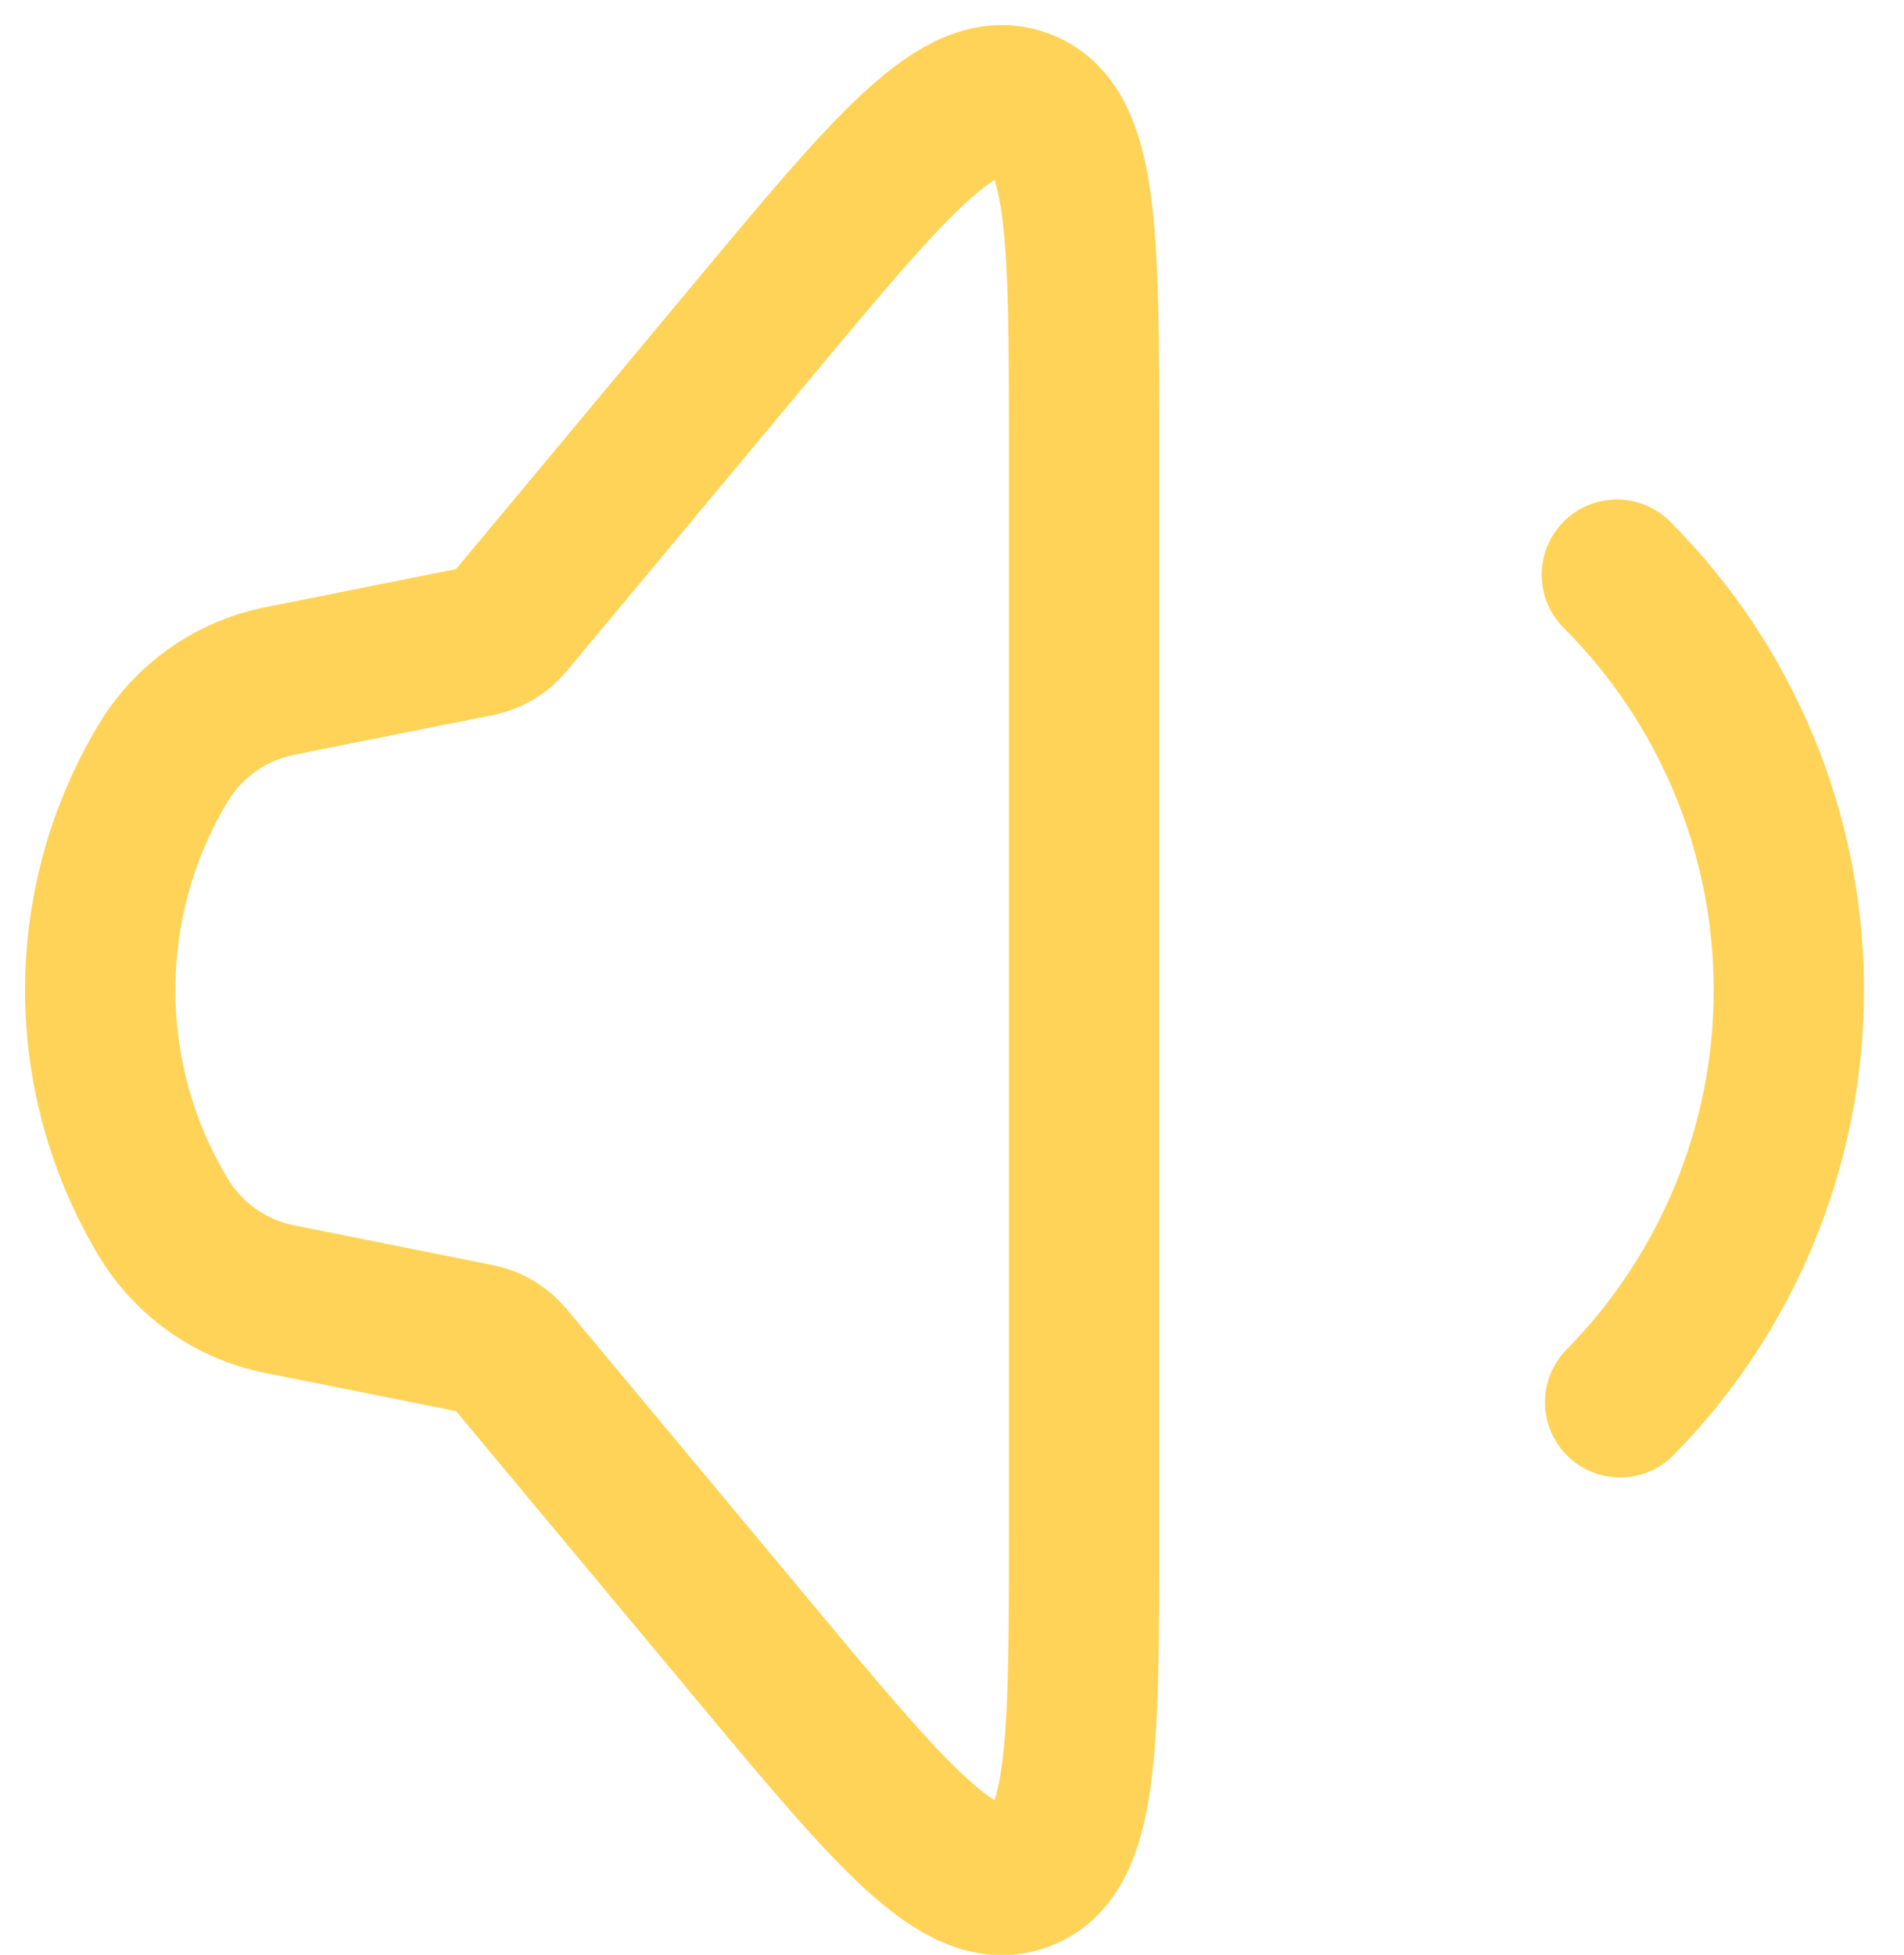
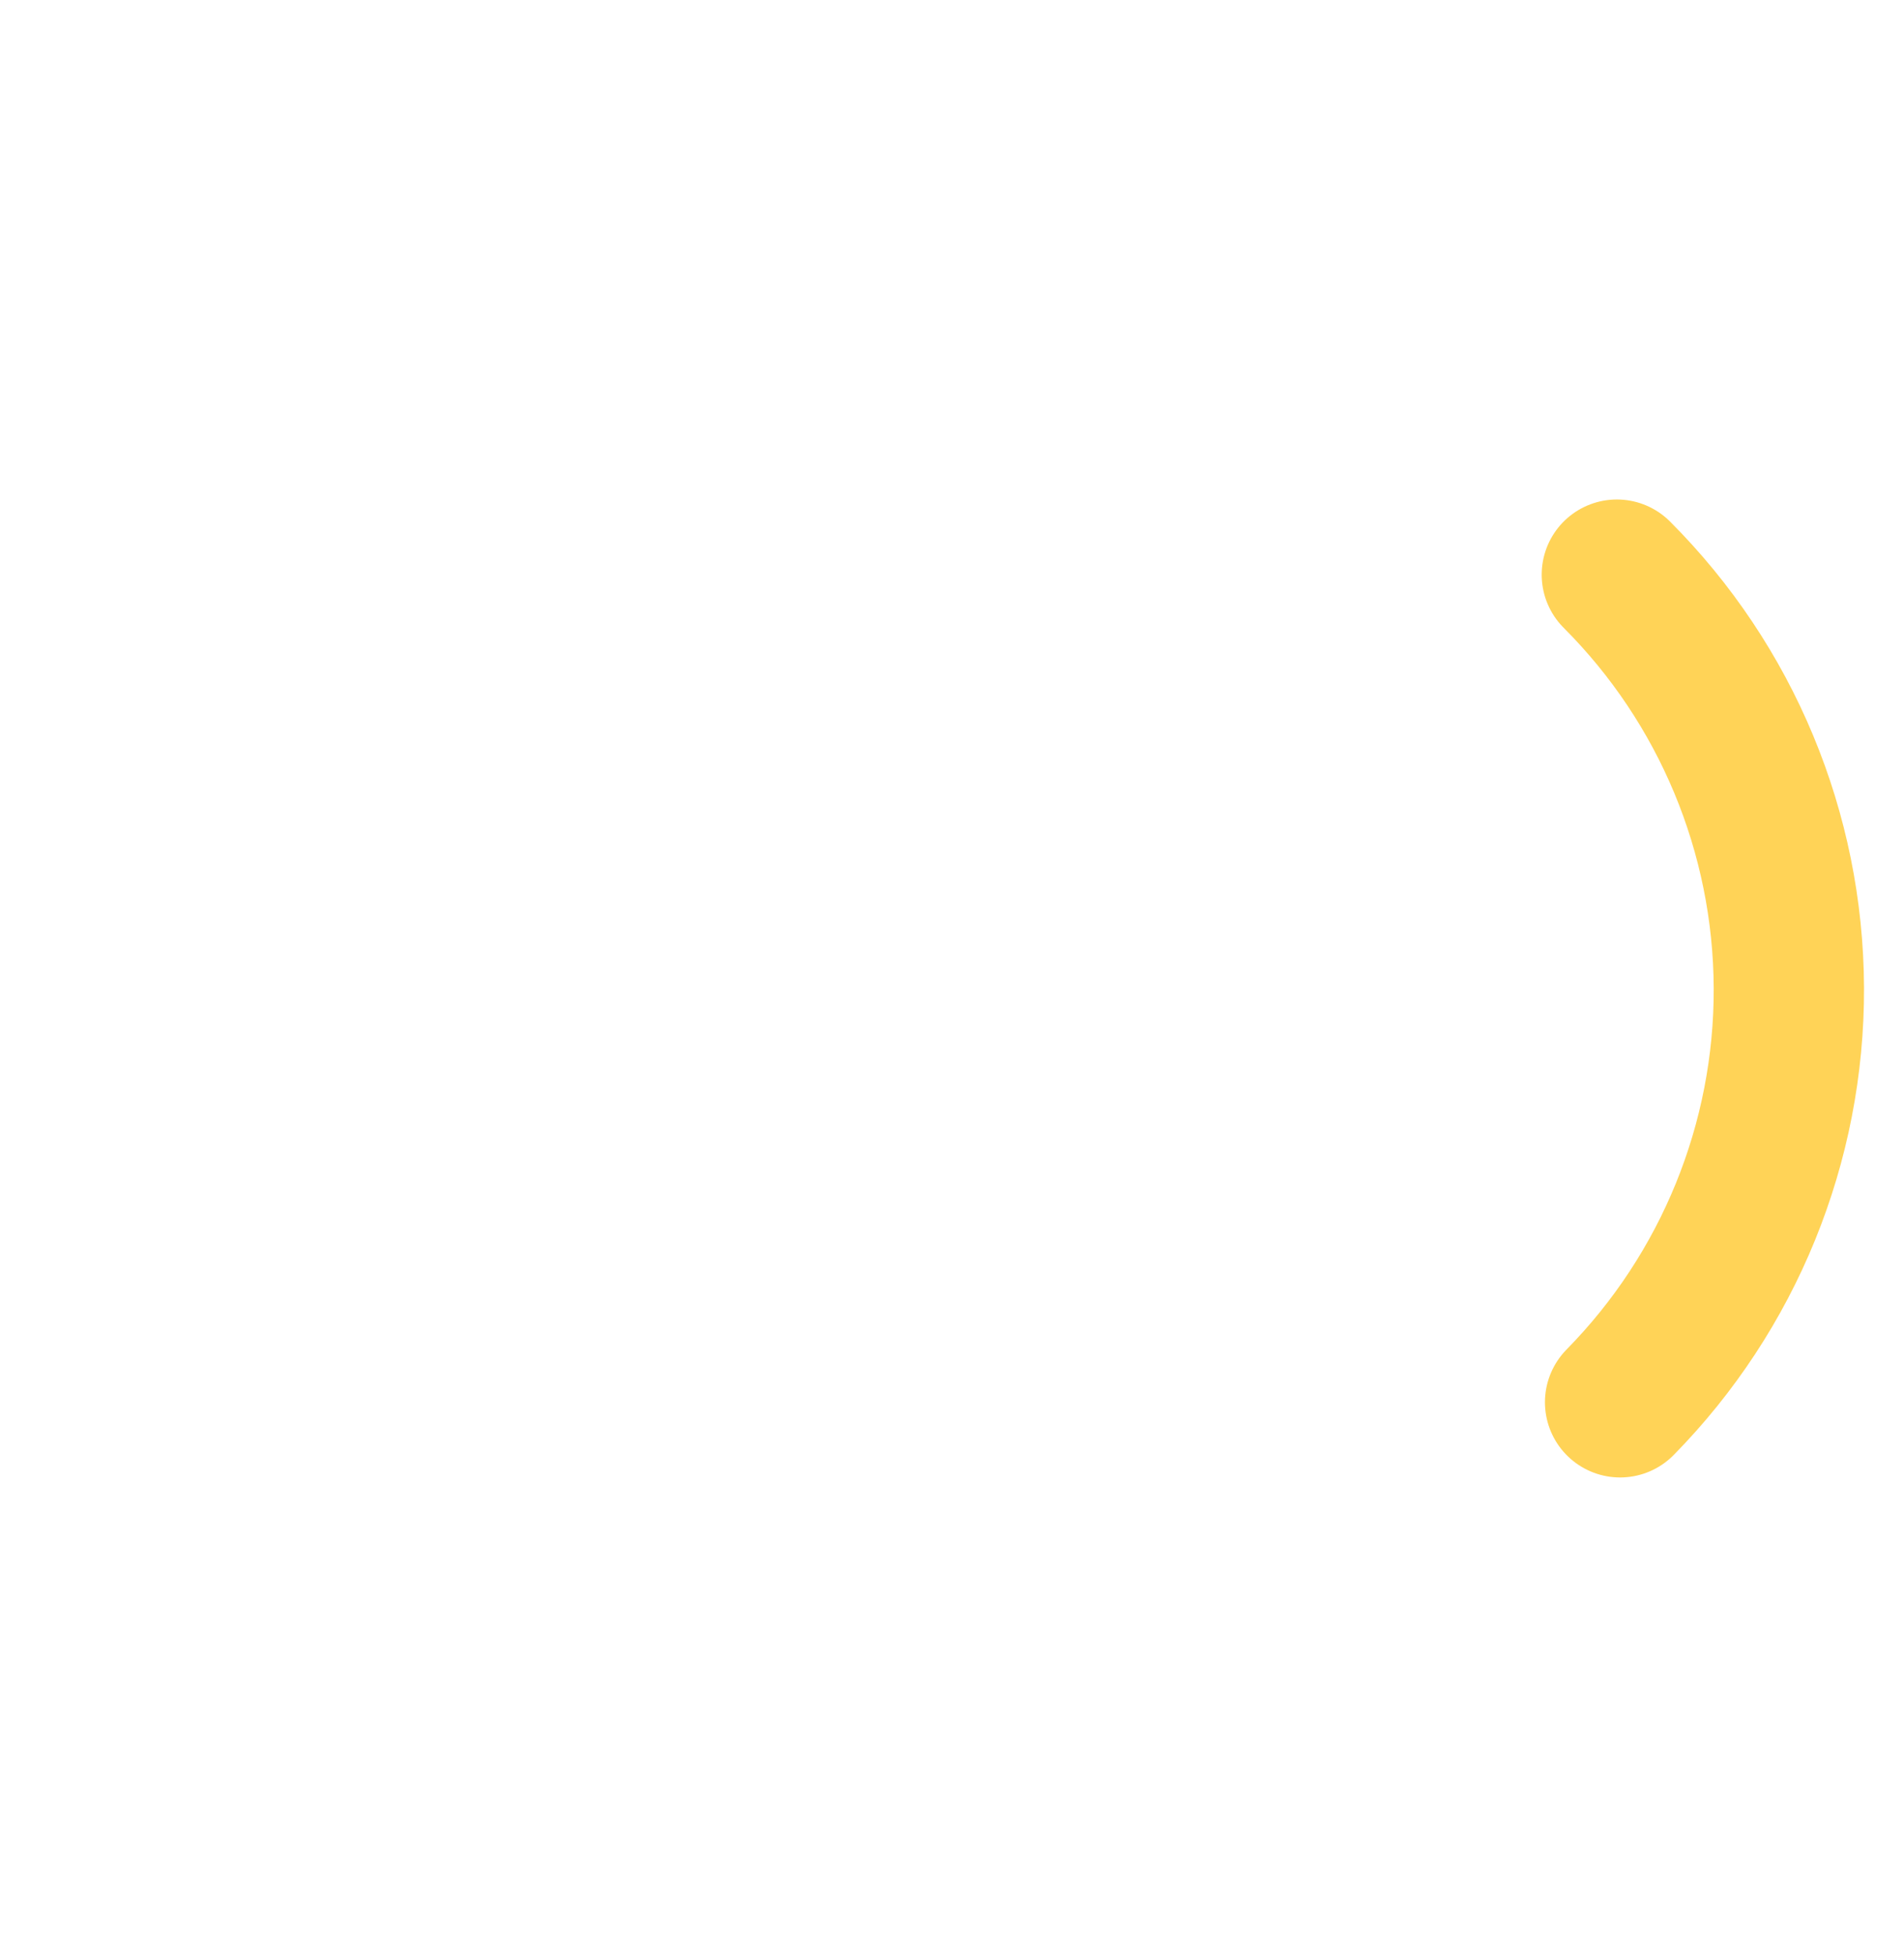
<svg xmlns="http://www.w3.org/2000/svg" width="38" height="39" viewBox="0 0 38 39" fill="none">
-   <path d="M3.254 24.279C1.582 21.493 1.582 18.013 3.254 15.227C3.764 14.377 4.609 13.782 5.581 13.587L9.55 12.794C9.786 12.746 9.999 12.62 10.153 12.434L15.004 6.614C17.776 3.287 19.162 1.624 20.399 2.072C21.636 2.52 21.636 4.685 21.636 9.015V30.491C21.636 34.821 21.636 36.986 20.399 37.434C19.162 37.882 17.776 36.219 15.004 32.892L10.153 27.072C9.999 26.887 9.786 26.76 9.55 26.712L5.581 25.919C4.609 25.724 3.764 25.129 3.254 24.279Z" stroke="#FFD357" stroke-width="3" />
  <path d="M32.269 11.465C34.456 13.652 35.689 16.614 35.702 19.707C35.714 22.8 34.503 25.771 32.334 27.976" stroke="#FFD357" stroke-width="3" stroke-linecap="round" />
</svg>